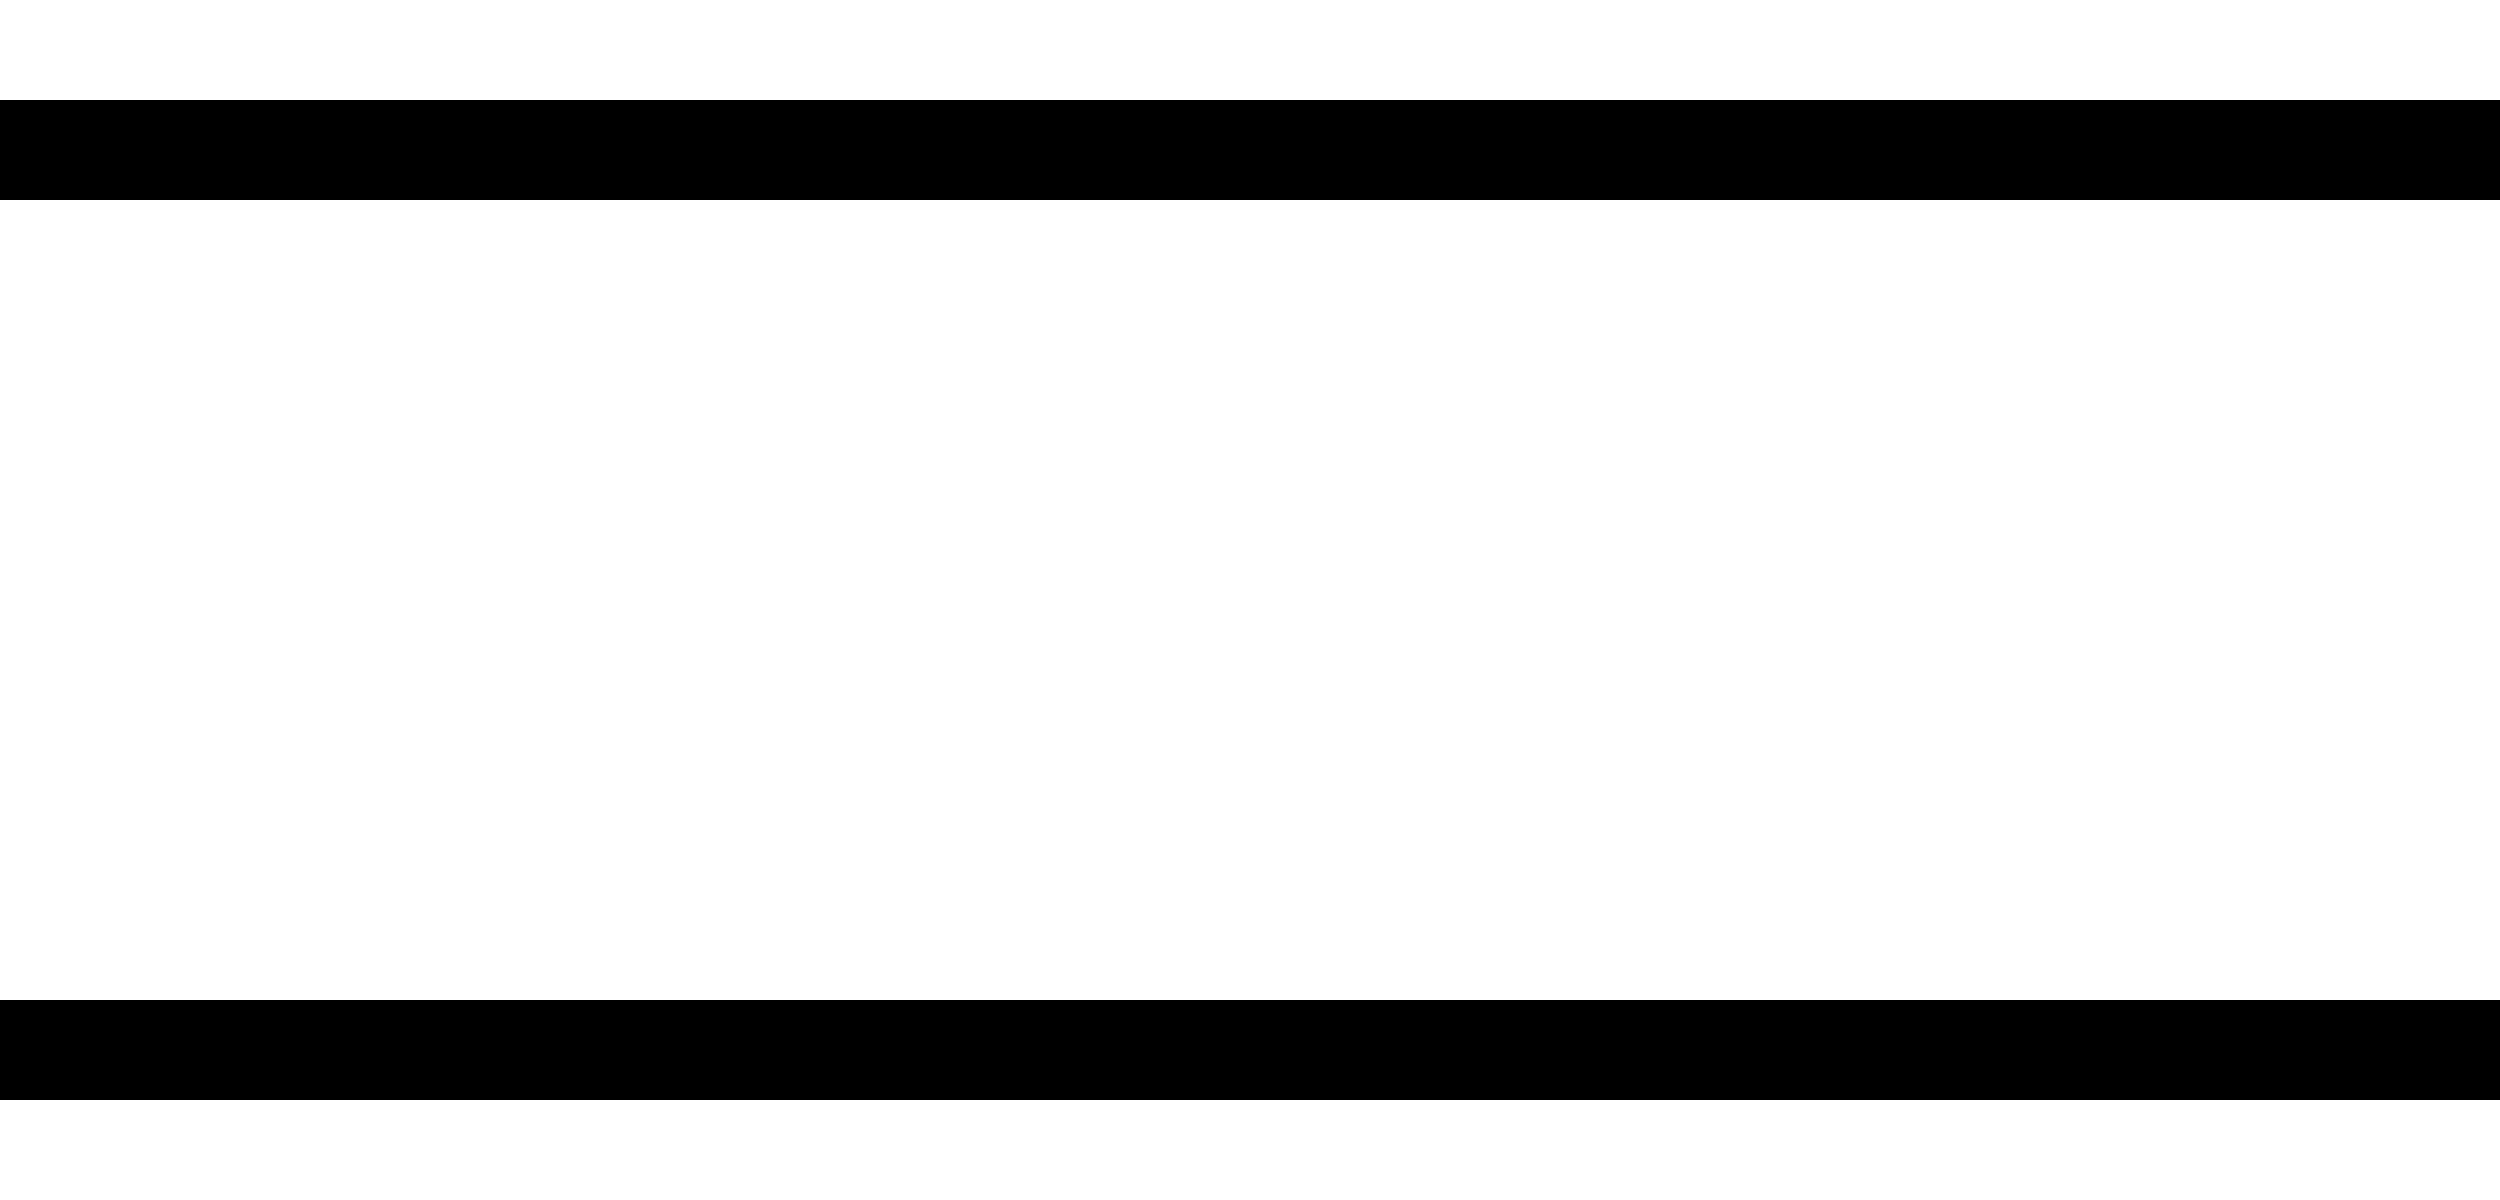
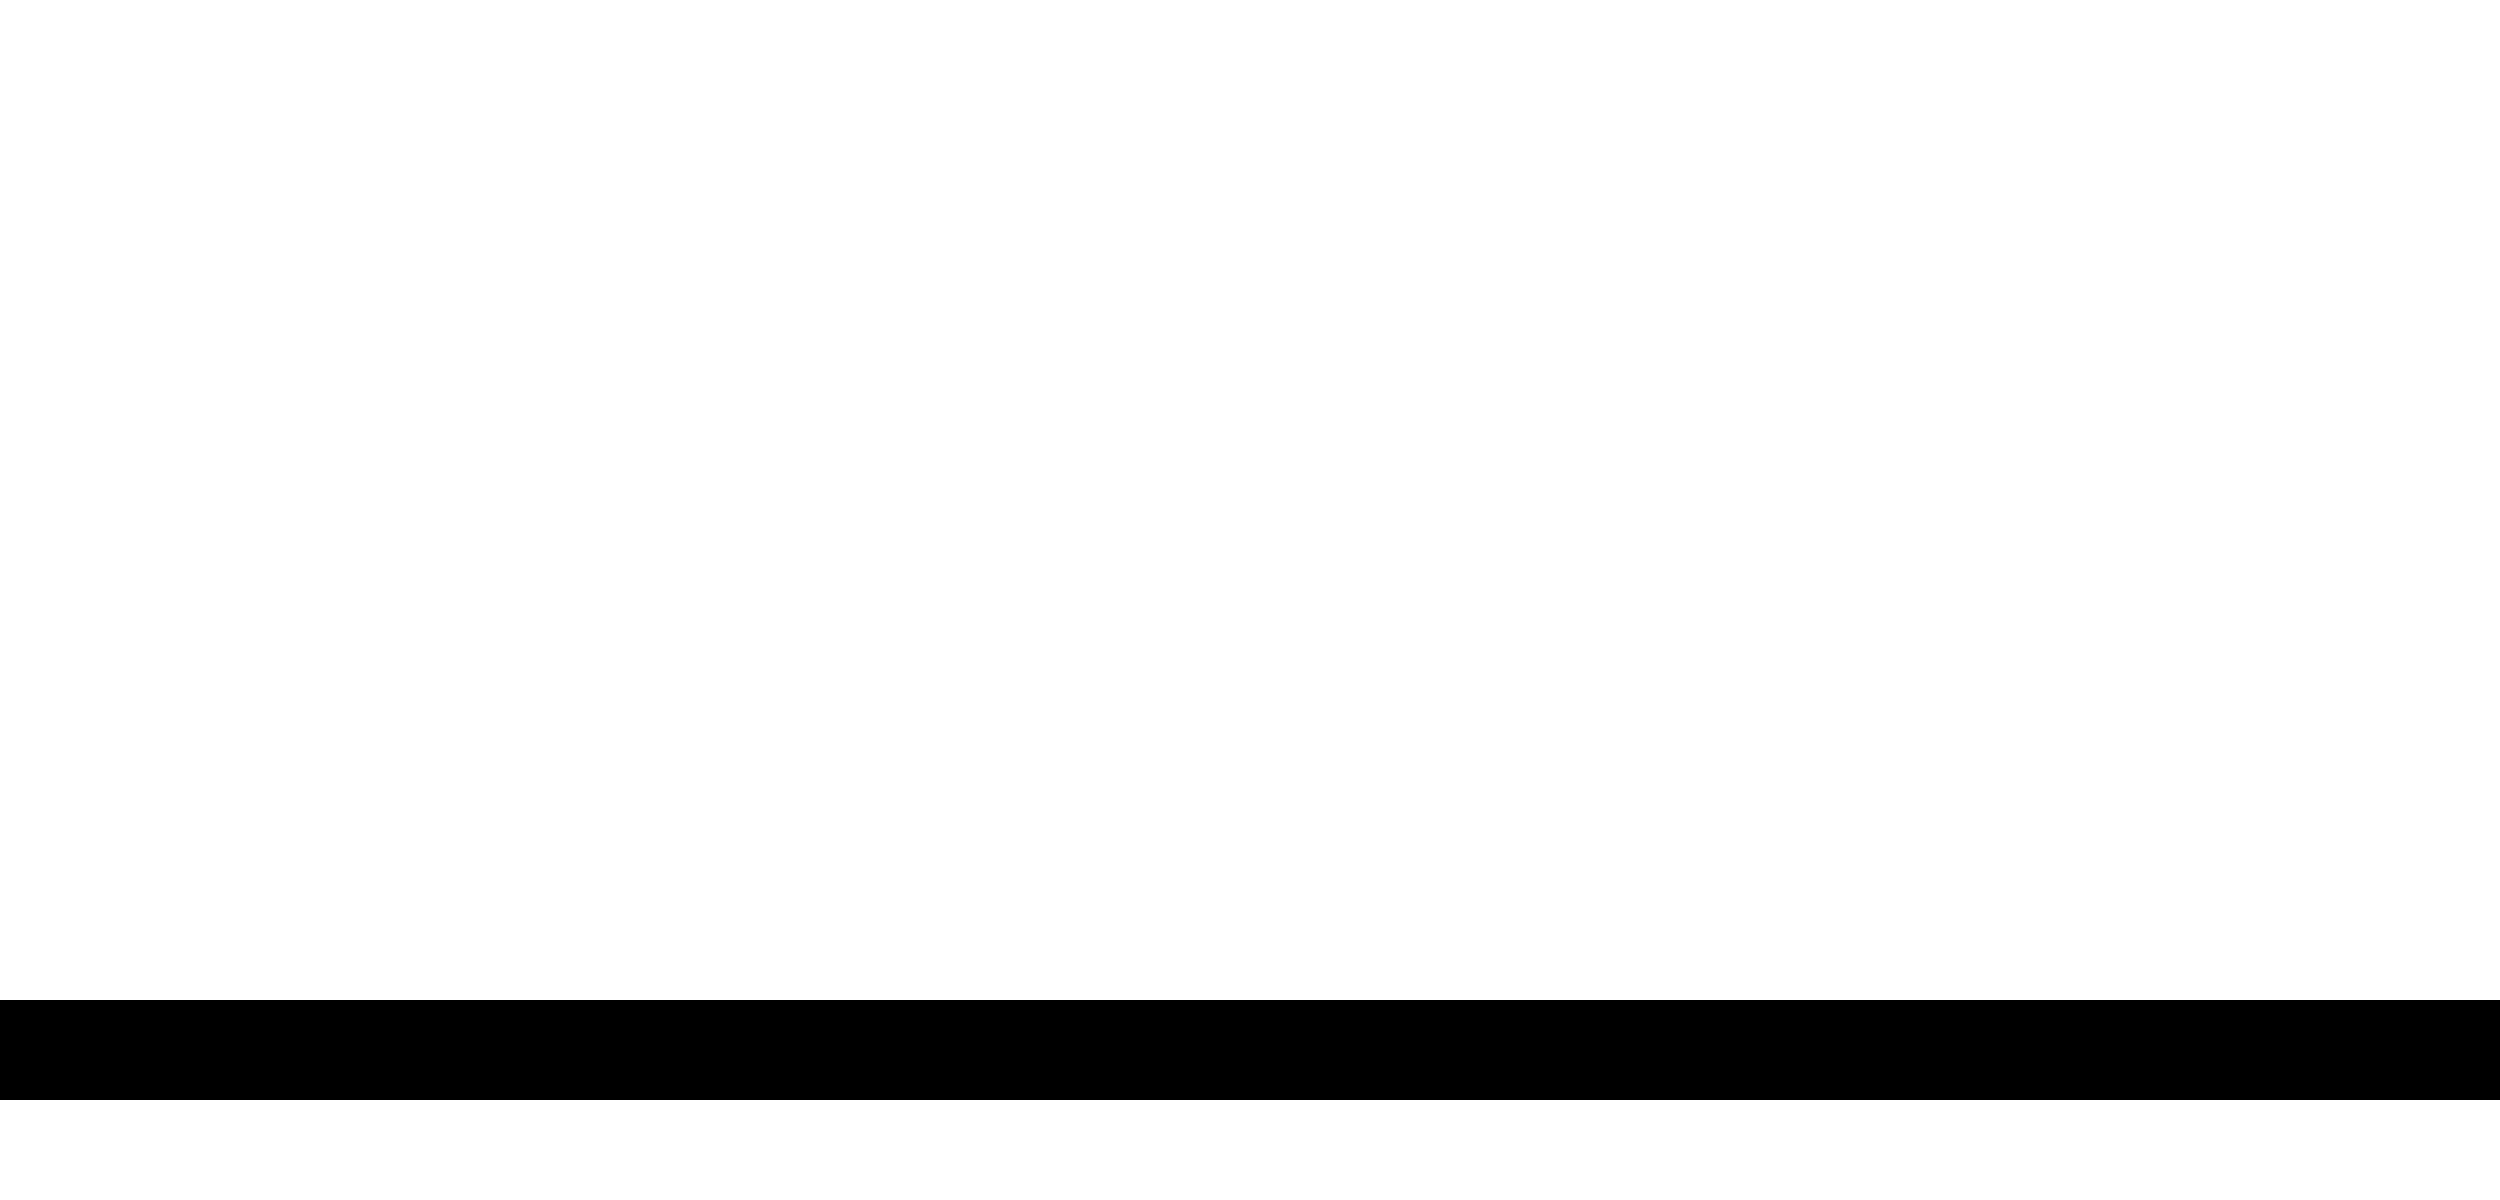
<svg xmlns="http://www.w3.org/2000/svg" version="1.1" id="Layer_2" x="0px" y="0px" width="25px" height="12px" viewBox="0 0 25 12" style="enable-background:new 0 0 25 12;" xml:space="preserve">
-   <rect y="1" width="25" height="1" />
  <rect y="10" width="25" height="1" />
</svg>